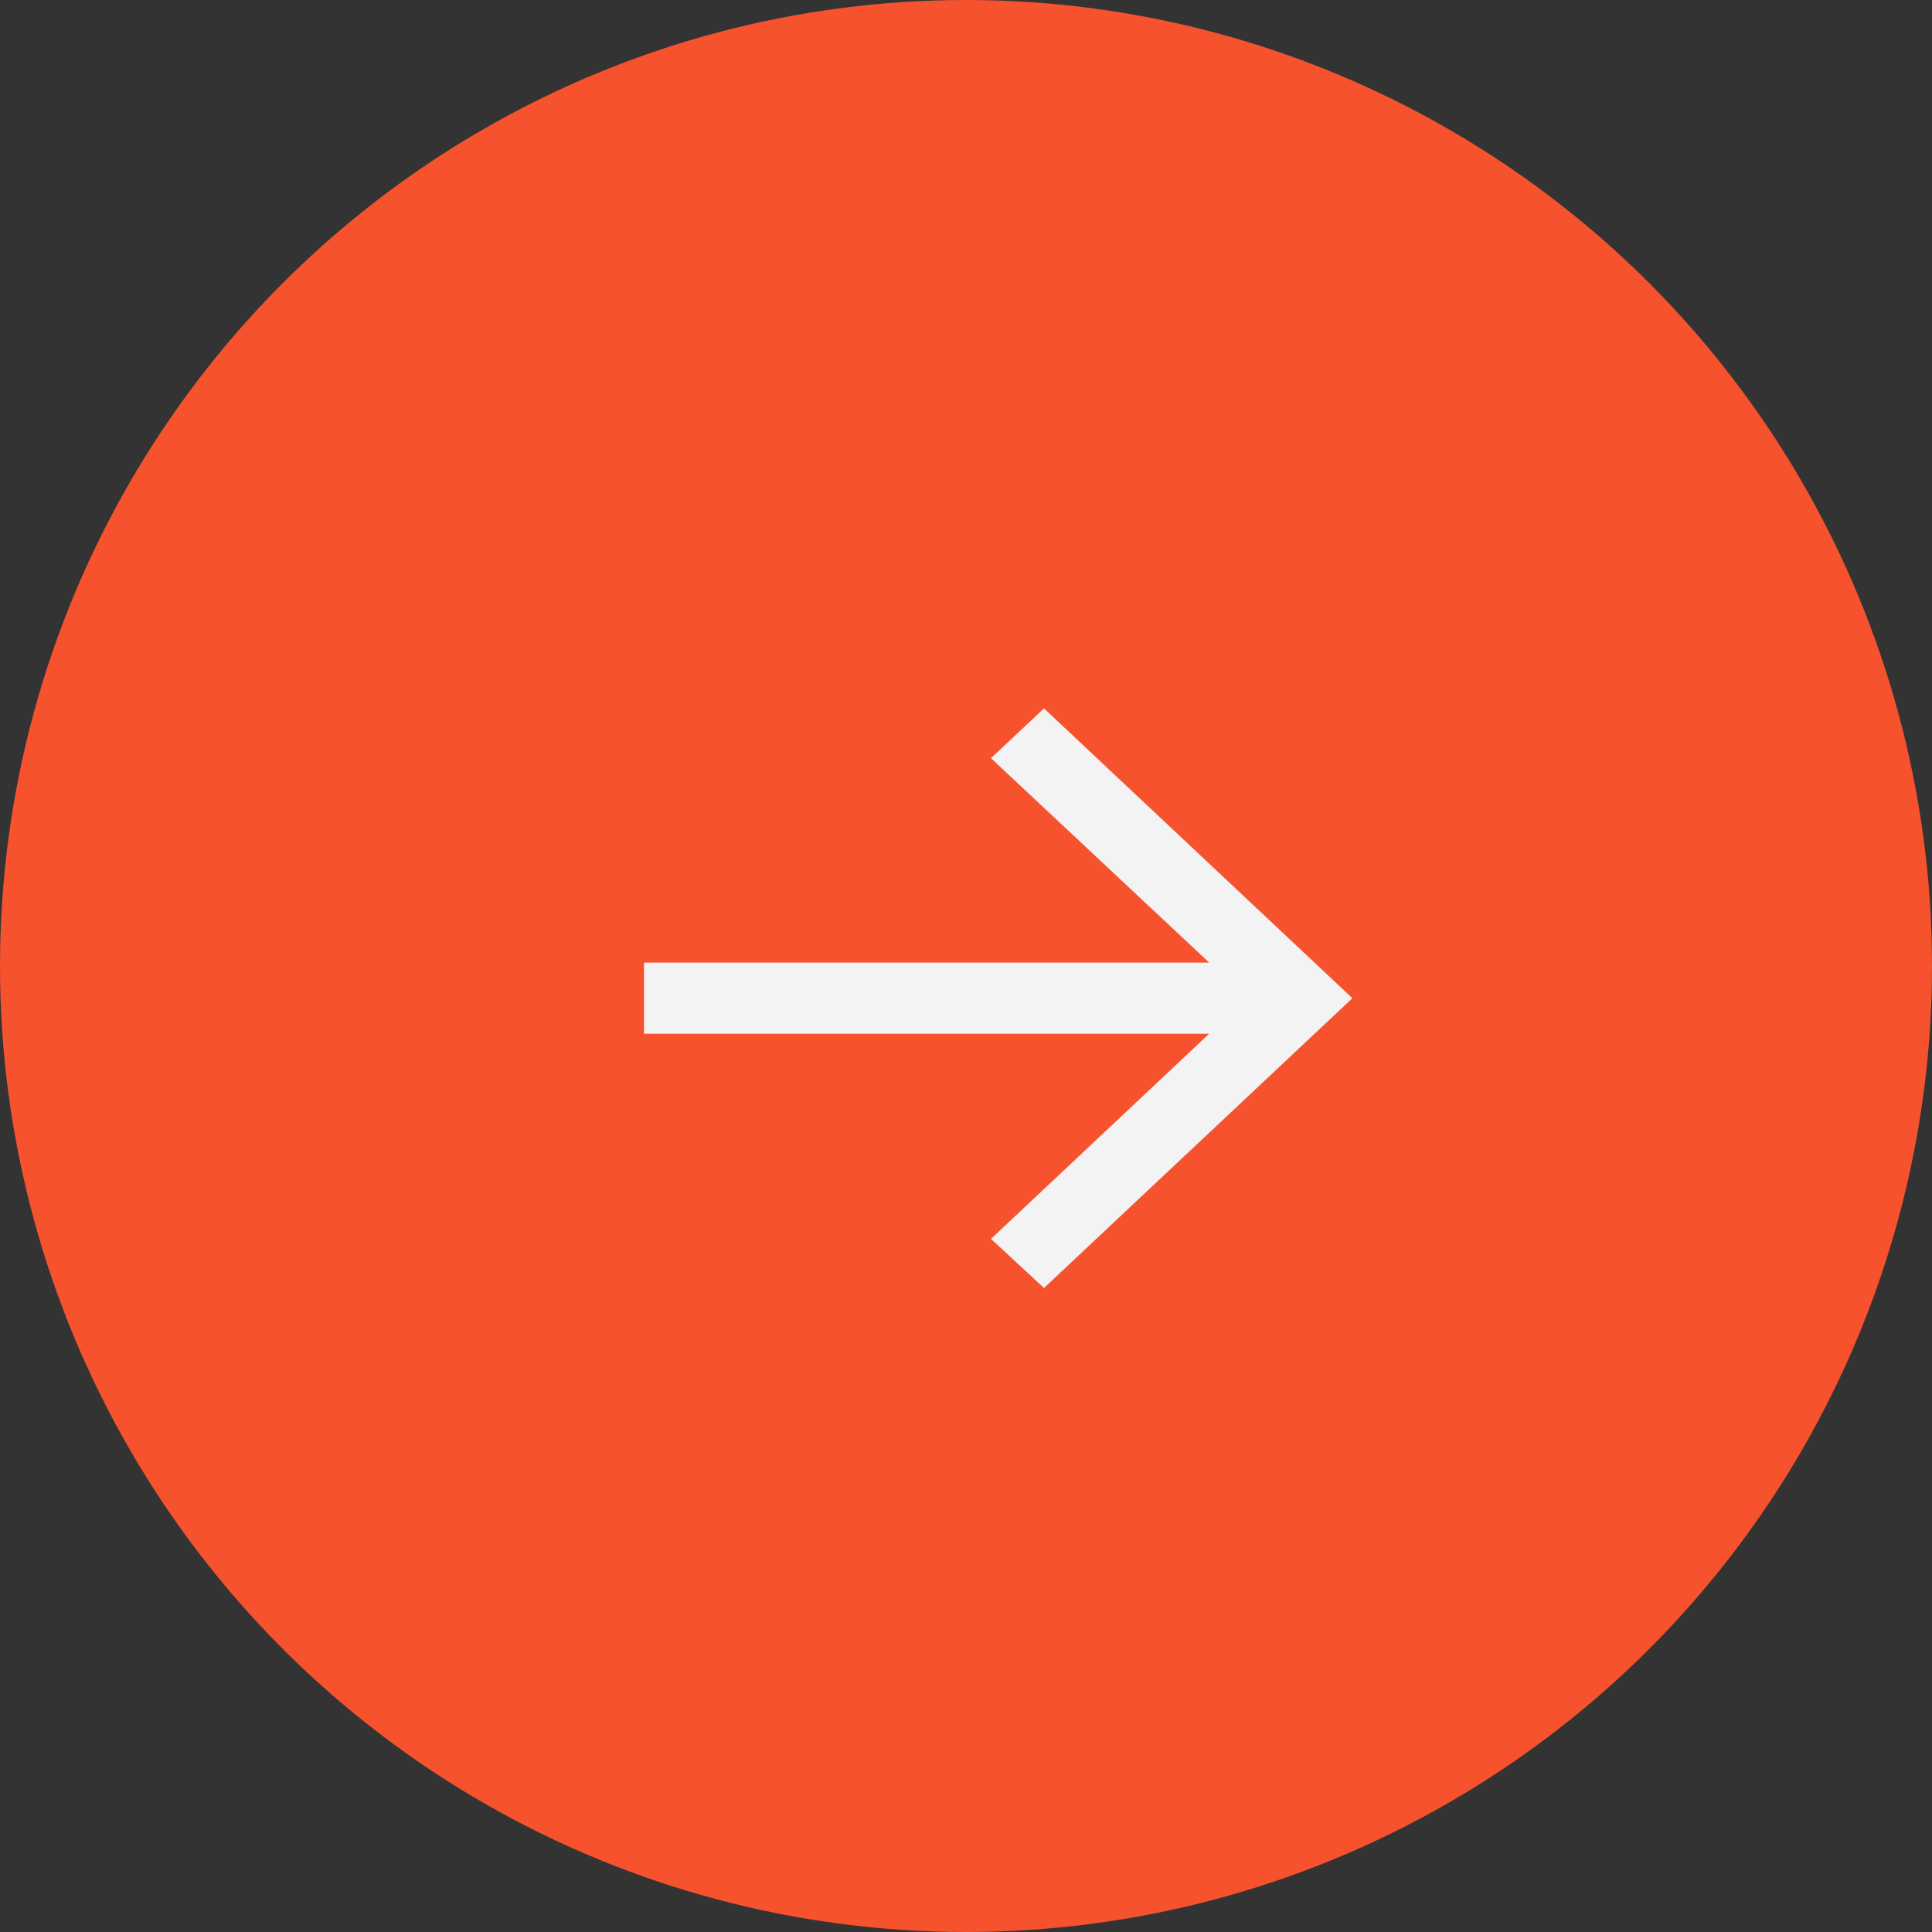
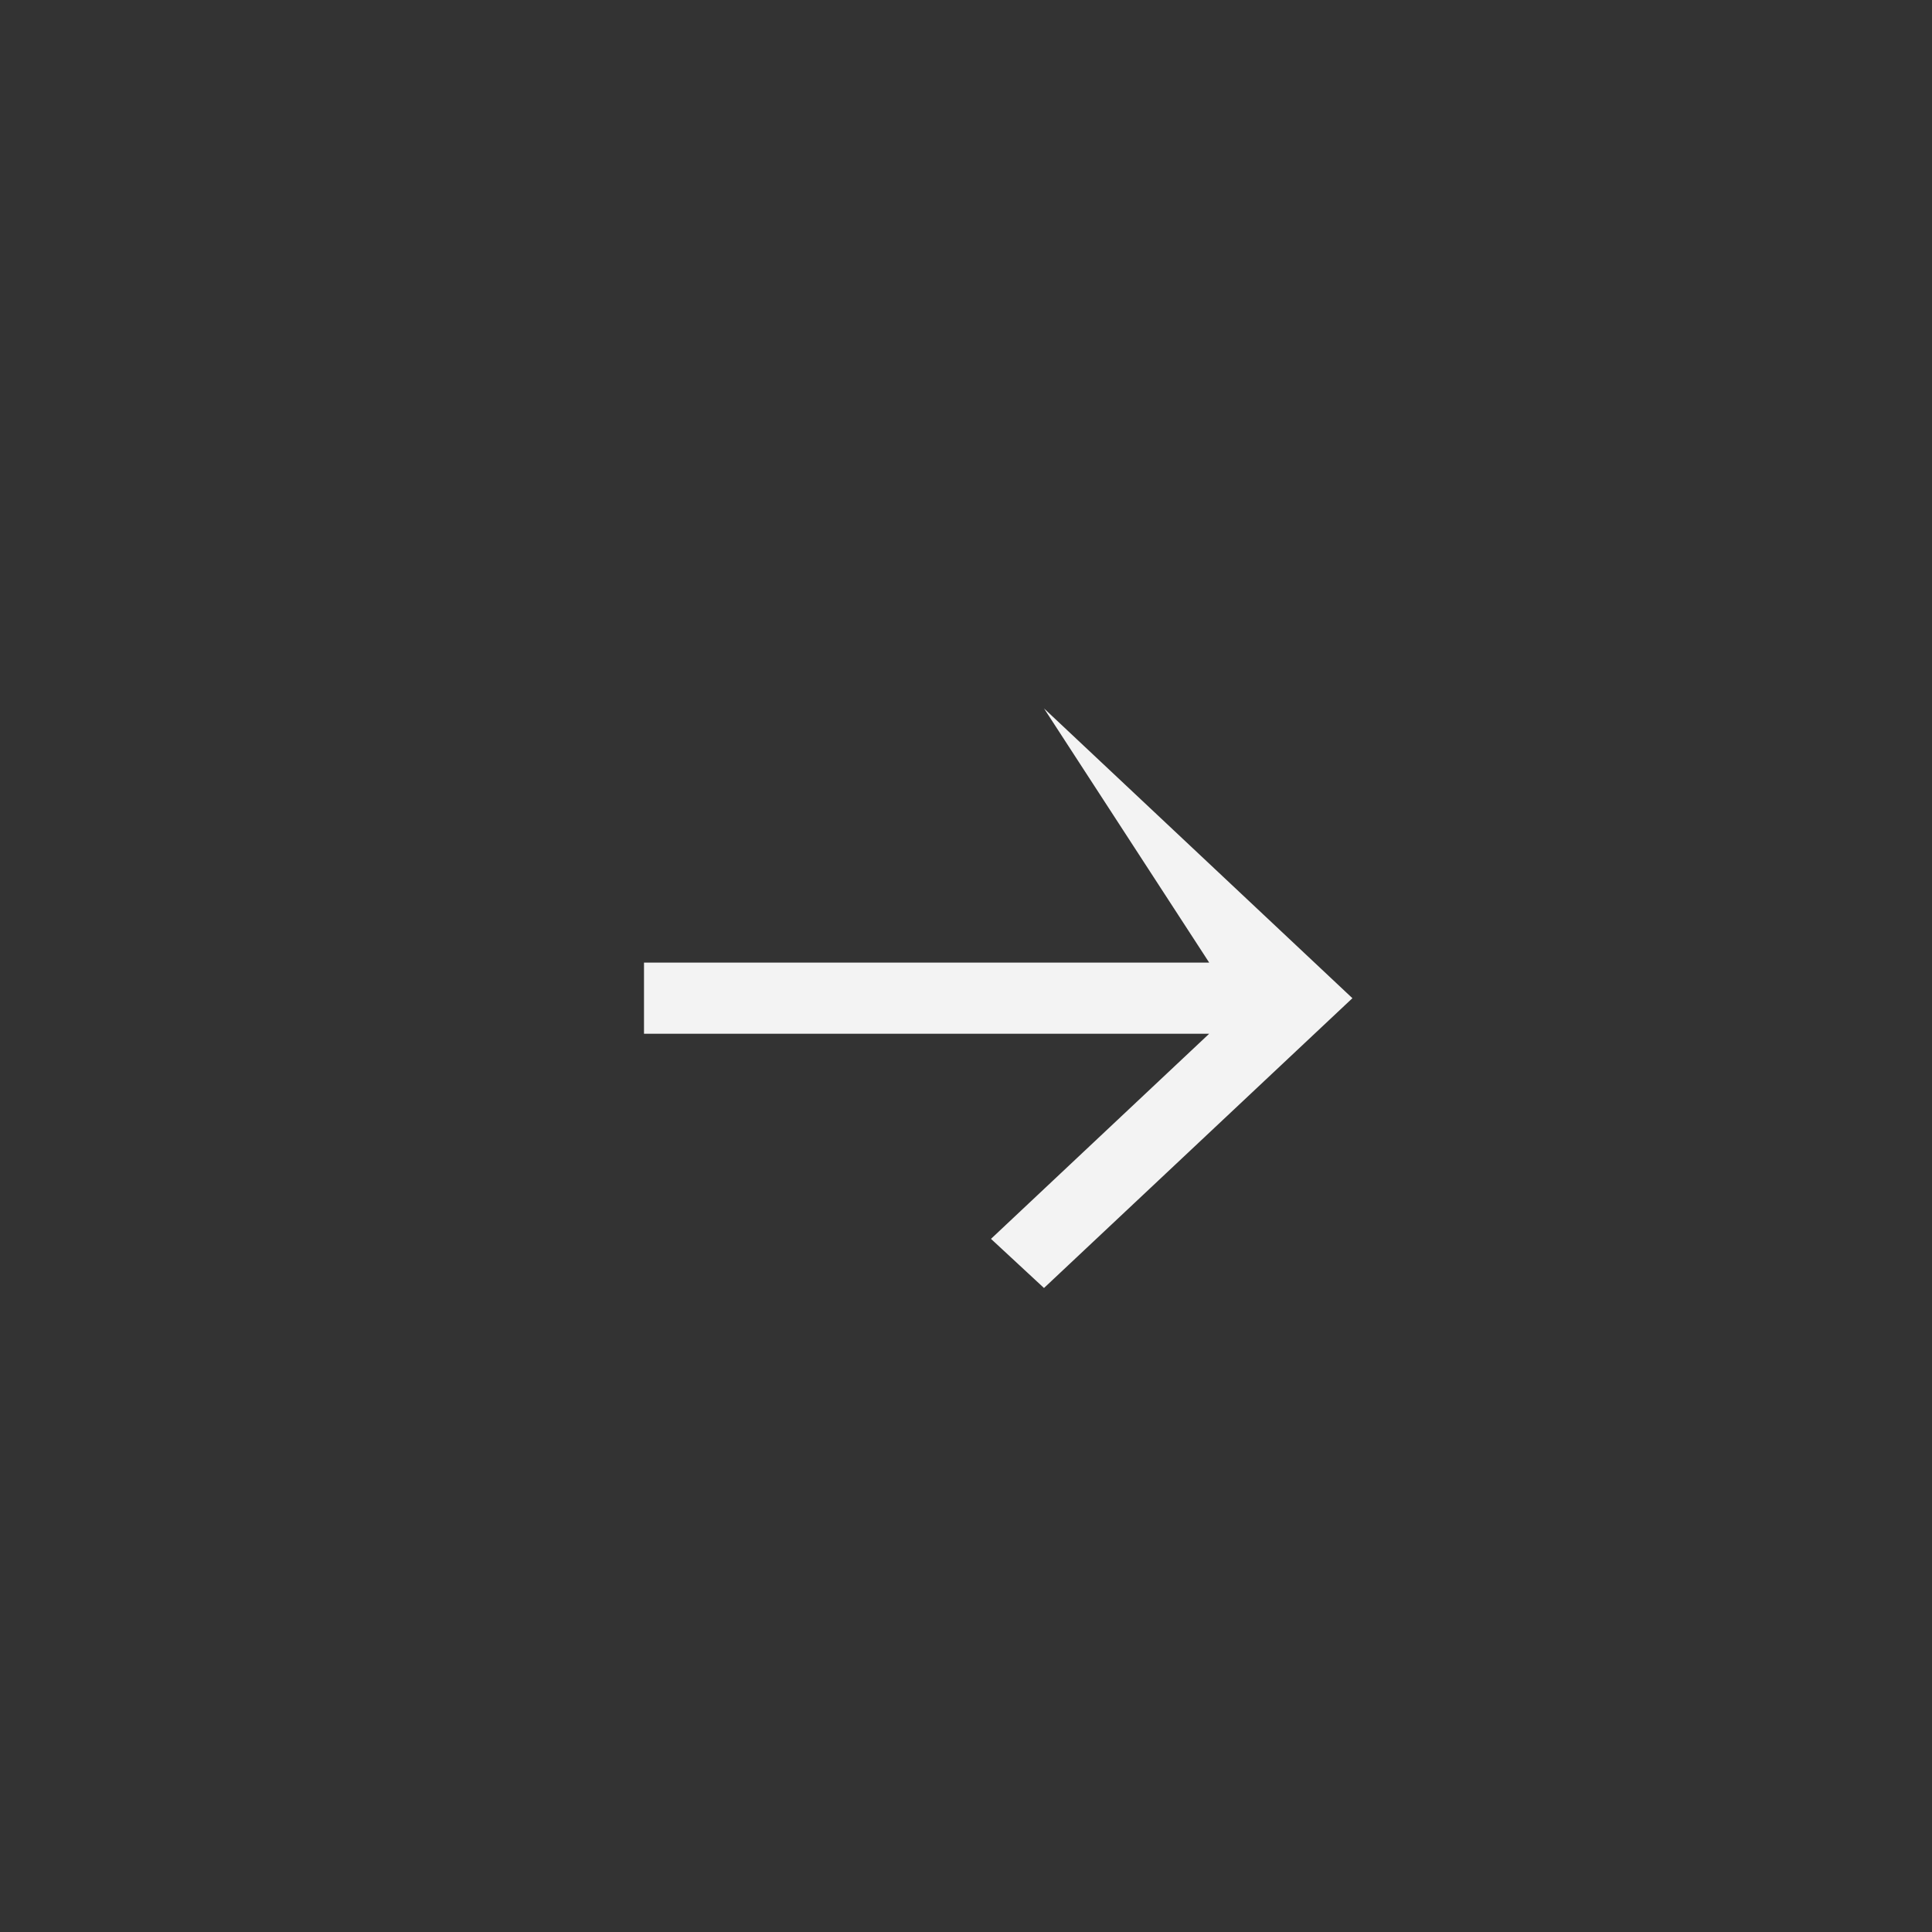
<svg xmlns="http://www.w3.org/2000/svg" width="30" height="30" viewBox="0 0 30 30" fill="none">
  <rect x="0" y="0" width="30" height="30" fill="#333333" stroke="none" />
-   <circle cx="15" cy="15" r="15" transform="rotate(-180 15 15)" fill="#F6522E" />
-   <path d="M16.211 11L21 15.5L16.211 20L15.388 19.237L18.776 16.052H10V14.947L18.776 14.947L15.388 11.773L16.211 11Z" fill="#F3F3F3" />
+   <path d="M16.211 11L21 15.5L16.211 20L15.388 19.237L18.776 16.052H10V14.947L18.776 14.947L16.211 11Z" fill="#F3F3F3" />
</svg>